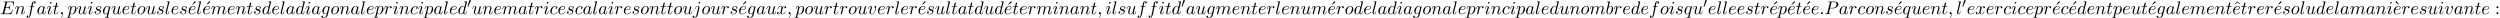
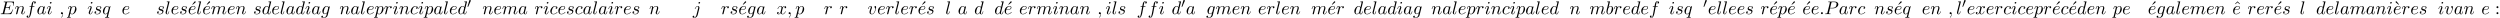
<svg xmlns="http://www.w3.org/2000/svg" xmlns:xlink="http://www.w3.org/1999/xlink" version="1.1" width="1484.157pt" height="10.508pt" viewBox="70.735 60.356 1484.157 10.508">
  <defs>
    <path id="g0-48" d="M2.112-3.778C2.152-3.881 2.184-3.937 2.184-4.017C2.184-4.28 1.945-4.455 1.722-4.455C1.403-4.455 1.315-4.176 1.283-4.065L.271-.63C.239-.534 .239-.51 .239-.502C.239-.43 .287-.414 .367-.391C.51-.327 .526-.327 .542-.327C.566-.327 .614-.327 .669-.462L2.112-3.778Z" />
    <path id="g1-58" d="M2.095-.578C2.095-.895 1.833-1.156 1.516-1.156S.938-.895 .938-.578S1.2 0 1.516 0S2.095-.262 2.095-.578Z" />
    <path id="g1-59" d="M2.215-.011C2.215-.731 1.942-1.156 1.516-1.156C1.156-1.156 .938-.884 .938-.578C.938-.284 1.156 0 1.516 0C1.647 0 1.789-.044 1.898-.142C1.931-.164 1.942-.175 1.953-.175S1.975-.164 1.975-.011C1.975 .796 1.593 1.451 1.233 1.811C1.113 1.931 1.113 1.953 1.113 1.985C1.113 2.062 1.167 2.105 1.222 2.105C1.342 2.105 2.215 1.265 2.215-.011Z" />
    <path id="g1-69" d="M7.724-2.542C7.745-2.596 7.778-2.673 7.778-2.695C7.778-2.705 7.778-2.815 7.647-2.815C7.549-2.815 7.527-2.749 7.505-2.684C6.796-1.069 6.393-.338 4.527-.338H2.935C2.782-.338 2.76-.338 2.695-.349C2.585-.36 2.553-.371 2.553-.458C2.553-.491 2.553-.513 2.607-.709L3.349-3.687H4.429C5.356-3.687 5.356-3.458 5.356-3.185C5.356-3.109 5.356-2.978 5.28-2.651C5.258-2.596 5.247-2.564 5.247-2.531C5.247-2.476 5.291-2.411 5.389-2.411C5.476-2.411 5.509-2.465 5.553-2.629L6.175-5.182C6.175-5.247 6.12-5.302 6.044-5.302C5.945-5.302 5.924-5.236 5.891-5.105C5.662-4.276 5.465-4.025 4.462-4.025H3.436L4.091-6.655C4.189-7.036 4.2-7.08 4.68-7.08H6.218C7.549-7.08 7.876-6.764 7.876-5.869C7.876-5.607 7.876-5.585 7.833-5.291C7.833-5.225 7.822-5.149 7.822-5.095S7.855-4.964 7.953-4.964C8.073-4.964 8.084-5.029 8.105-5.236L8.324-7.124C8.356-7.418 8.302-7.418 8.029-7.418H2.52C2.302-7.418 2.193-7.418 2.193-7.2C2.193-7.08 2.291-7.08 2.498-7.08C2.902-7.08 3.207-7.08 3.207-6.884C3.207-6.84 3.207-6.818 3.153-6.622L1.713-.851C1.604-.425 1.582-.338 .72-.338C.535-.338 .415-.338 .415-.131C.415 0 .513 0 .72 0H6.382C6.633 0 6.644-.011 6.72-.185L7.724-2.542Z" />
    <path id="g1-80" d="M3.305-3.447H5.16C6.709-3.447 8.225-4.582 8.225-5.804C8.225-6.644 7.505-7.451 6.076-7.451H2.542C2.335-7.451 2.215-7.451 2.215-7.244C2.215-7.113 2.313-7.113 2.531-7.113C2.673-7.113 2.869-7.102 3-7.091C3.175-7.069 3.24-7.036 3.24-6.916C3.24-6.873 3.229-6.84 3.196-6.709L1.735-.851C1.625-.425 1.604-.338 .742-.338C.556-.338 .436-.338 .436-.131C.436 0 .567 0 .6 0C.905 0 1.68-.033 1.985-.033C2.215-.033 2.455-.022 2.684-.022C2.924-.022 3.164 0 3.393 0C3.469 0 3.611 0 3.611-.218C3.611-.338 3.513-.338 3.305-.338C2.902-.338 2.596-.338 2.596-.535C2.596-.6 2.618-.655 2.629-.72L3.305-3.447ZM4.091-6.698C4.189-7.08 4.211-7.113 4.68-7.113H5.727C6.633-7.113 7.211-6.818 7.211-6.065C7.211-5.64 6.993-4.702 6.567-4.309C6.022-3.818 5.367-3.731 4.887-3.731H3.349L4.091-6.698Z" />
    <path id="g1-97" d="M4.069-4.124C3.873-4.527 3.556-4.822 3.065-4.822C1.789-4.822 .436-3.218 .436-1.625C.436-.6 1.036 .12 1.887 .12C2.105 .12 2.651 .076 3.305-.698C3.393-.24 3.775 .12 4.298 .12C4.68 .12 4.931-.131 5.105-.48C5.291-.873 5.433-1.538 5.433-1.56C5.433-1.669 5.335-1.669 5.302-1.669C5.193-1.669 5.182-1.625 5.149-1.473C4.964-.764 4.767-.12 4.32-.12C4.025-.12 3.993-.404 3.993-.622C3.993-.862 4.015-.949 4.135-1.429C4.255-1.887 4.276-1.996 4.375-2.411L4.767-3.938C4.844-4.244 4.844-4.265 4.844-4.309C4.844-4.495 4.713-4.604 4.527-4.604C4.265-4.604 4.102-4.364 4.069-4.124ZM3.36-1.298C3.305-1.102 3.305-1.08 3.142-.895C2.662-.295 2.215-.12 1.909-.12C1.364-.12 1.211-.72 1.211-1.145C1.211-1.691 1.56-3.033 1.811-3.535C2.149-4.178 2.64-4.582 3.076-4.582C3.785-4.582 3.938-3.687 3.938-3.622S3.916-3.491 3.905-3.436L3.36-1.298Z" />
    <path id="g1-98" d="M2.607-7.451C2.607-7.462 2.607-7.571 2.465-7.571C2.215-7.571 1.418-7.484 1.135-7.462C1.047-7.451 .927-7.44 .927-7.244C.927-7.113 1.025-7.113 1.189-7.113C1.713-7.113 1.735-7.036 1.735-6.927C1.735-6.851 1.636-6.48 1.582-6.251L.687-2.695C.556-2.149 .513-1.975 .513-1.593C.513-.556 1.091 .12 1.898 .12C3.185 .12 4.527-1.505 4.527-3.076C4.527-4.069 3.949-4.822 3.076-4.822C2.575-4.822 2.127-4.505 1.8-4.167L2.607-7.451ZM1.582-3.327C1.647-3.567 1.647-3.589 1.745-3.709C2.28-4.418 2.771-4.582 3.055-4.582C3.447-4.582 3.742-4.255 3.742-3.556C3.742-2.913 3.382-1.658 3.185-1.244C2.825-.513 2.324-.12 1.898-.12C1.527-.12 1.167-.415 1.167-1.222C1.167-1.429 1.167-1.636 1.342-2.324L1.582-3.327Z" />
    <path id="g1-99" d="M4.32-4.145C4.145-4.145 3.993-4.145 3.84-3.993C3.665-3.829 3.644-3.644 3.644-3.567C3.644-3.305 3.84-3.185 4.047-3.185C4.364-3.185 4.658-3.447 4.658-3.884C4.658-4.418 4.145-4.822 3.371-4.822C1.898-4.822 .447-3.262 .447-1.724C.447-.742 1.08 .12 2.215 .12C3.775 .12 4.691-1.036 4.691-1.167C4.691-1.233 4.625-1.309 4.56-1.309C4.505-1.309 4.484-1.287 4.418-1.2C3.556-.12 2.367-.12 2.236-.12C1.549-.12 1.255-.655 1.255-1.309C1.255-1.756 1.473-2.815 1.844-3.491C2.182-4.113 2.782-4.582 3.382-4.582C3.753-4.582 4.167-4.44 4.32-4.145Z" />
    <path id="g1-100" d="M5.629-7.451C5.629-7.462 5.629-7.571 5.487-7.571C5.324-7.571 4.287-7.473 4.102-7.451C4.015-7.44 3.949-7.385 3.949-7.244C3.949-7.113 4.047-7.113 4.211-7.113C4.735-7.113 4.756-7.036 4.756-6.927L4.724-6.709L4.069-4.124C3.873-4.527 3.556-4.822 3.065-4.822C1.789-4.822 .436-3.218 .436-1.625C.436-.6 1.036 .12 1.887 .12C2.105 .12 2.651 .076 3.305-.698C3.393-.24 3.775 .12 4.298 .12C4.68 .12 4.931-.131 5.105-.48C5.291-.873 5.433-1.538 5.433-1.56C5.433-1.669 5.335-1.669 5.302-1.669C5.193-1.669 5.182-1.625 5.149-1.473C4.964-.764 4.767-.12 4.32-.12C4.025-.12 3.993-.404 3.993-.622C3.993-.884 4.015-.96 4.058-1.145L5.629-7.451ZM3.36-1.298C3.305-1.102 3.305-1.08 3.142-.895C2.662-.295 2.215-.12 1.909-.12C1.364-.12 1.211-.72 1.211-1.145C1.211-1.691 1.56-3.033 1.811-3.535C2.149-4.178 2.64-4.582 3.076-4.582C3.785-4.582 3.938-3.687 3.938-3.622S3.916-3.491 3.905-3.436L3.36-1.298Z" />
    <path id="g1-101" d="M2.04-2.52C2.356-2.52 3.164-2.542 3.709-2.771C4.473-3.098 4.527-3.742 4.527-3.895C4.527-4.375 4.113-4.822 3.36-4.822C2.149-4.822 .502-3.764 .502-1.855C.502-.742 1.145 .12 2.215 .12C3.775 .12 4.691-1.036 4.691-1.167C4.691-1.233 4.625-1.309 4.56-1.309C4.505-1.309 4.484-1.287 4.418-1.2C3.556-.12 2.367-.12 2.236-.12C1.385-.12 1.287-1.036 1.287-1.385C1.287-1.516 1.298-1.855 1.462-2.52H2.04ZM1.527-2.76C1.953-4.418 3.076-4.582 3.36-4.582C3.873-4.582 4.167-4.265 4.167-3.895C4.167-2.76 2.422-2.76 1.975-2.76H1.527Z" />
    <path id="g1-102" d="M4.004-4.364H4.942C5.16-4.364 5.269-4.364 5.269-4.582C5.269-4.702 5.16-4.702 4.975-4.702H4.069L4.298-5.945C4.342-6.175 4.495-6.949 4.56-7.08C4.658-7.287 4.844-7.451 5.073-7.451C5.116-7.451 5.4-7.451 5.607-7.255C5.127-7.211 5.018-6.829 5.018-6.665C5.018-6.415 5.215-6.284 5.422-6.284C5.705-6.284 6.022-6.524 6.022-6.938C6.022-7.44 5.52-7.691 5.073-7.691C4.702-7.691 4.015-7.495 3.687-6.415C3.622-6.185 3.589-6.076 3.327-4.702H2.575C2.367-4.702 2.247-4.702 2.247-4.495C2.247-4.364 2.345-4.364 2.553-4.364H3.273L2.455-.055C2.258 1.004 2.073 1.996 1.505 1.996C1.462 1.996 1.189 1.996 .982 1.8C1.484 1.767 1.582 1.375 1.582 1.211C1.582 .96 1.385 .829 1.178 .829C.895 .829 .578 1.069 .578 1.484C.578 1.975 1.058 2.236 1.505 2.236C2.105 2.236 2.542 1.593 2.738 1.178C3.087 .491 3.338-.829 3.349-.905L4.004-4.364Z" />
    <path id="g1-103" d="M5.138-4.113C5.149-4.178 5.171-4.233 5.171-4.309C5.171-4.495 5.04-4.604 4.855-4.604C4.745-4.604 4.451-4.527 4.407-4.135C4.211-4.538 3.829-4.822 3.393-4.822C2.149-4.822 .796-3.295 .796-1.724C.796-.644 1.462 0 2.247 0C2.891 0 3.404-.513 3.513-.633L3.524-.622C3.295 .349 3.164 .796 3.164 .818C3.12 .916 2.749 1.996 1.593 1.996C1.385 1.996 1.025 1.985 .72 1.887C1.047 1.789 1.167 1.505 1.167 1.32C1.167 1.145 1.047 .938 .753 .938C.513 .938 .164 1.135 .164 1.571C.164 2.018 .567 2.236 1.615 2.236C2.978 2.236 3.764 1.385 3.927 .731L5.138-4.113ZM3.72-1.396C3.655-1.113 3.404-.84 3.164-.633C2.935-.436 2.596-.24 2.28-.24C1.735-.24 1.571-.807 1.571-1.244C1.571-1.767 1.887-3.055 2.182-3.611C2.476-4.145 2.945-4.582 3.404-4.582C4.124-4.582 4.276-3.698 4.276-3.644S4.255-3.524 4.244-3.48L3.72-1.396Z" />
    <path id="g1-105" d="M3.098-6.818C3.098-7.036 2.945-7.211 2.695-7.211C2.4-7.211 2.105-6.927 2.105-6.633C2.105-6.425 2.258-6.24 2.52-6.24C2.771-6.24 3.098-6.491 3.098-6.818ZM2.269-2.716C2.4-3.033 2.4-3.055 2.509-3.349C2.596-3.567 2.651-3.72 2.651-3.927C2.651-4.418 2.302-4.822 1.756-4.822C.731-4.822 .316-3.24 .316-3.142C.316-3.033 .425-3.033 .447-3.033C.556-3.033 .567-3.055 .622-3.229C.916-4.255 1.353-4.582 1.724-4.582C1.811-4.582 1.996-4.582 1.996-4.233C1.996-4.004 1.92-3.775 1.876-3.665C1.789-3.382 1.298-2.116 1.124-1.647C1.015-1.364 .873-1.004 .873-.775C.873-.262 1.244 .12 1.767 .12C2.793 .12 3.196-1.462 3.196-1.56C3.196-1.669 3.098-1.669 3.065-1.669C2.956-1.669 2.956-1.636 2.902-1.473C2.705-.785 2.345-.12 1.789-.12C1.604-.12 1.527-.229 1.527-.48C1.527-.753 1.593-.905 1.844-1.571L2.269-2.716Z" />
    <path id="g1-106" d="M4.331-6.818C4.331-7.025 4.178-7.211 3.916-7.211C3.665-7.211 3.338-6.96 3.338-6.633C3.338-6.415 3.491-6.24 3.742-6.24C4.036-6.24 4.331-6.524 4.331-6.818ZM2.138 .545C1.931 1.375 1.407 1.996 .796 1.996C.731 1.996 .567 1.996 .371 1.898C.698 1.822 .862 1.538 .862 1.32C.862 1.145 .742 .938 .447 .938C.175 .938-.142 1.167-.142 1.56C-.142 1.996 .295 2.236 .818 2.236C1.582 2.236 2.596 1.658 2.869 .578L3.873-3.415C3.927-3.633 3.927-3.785 3.927-3.818C3.927-4.44 3.469-4.822 2.924-4.822C1.811-4.822 1.189-3.24 1.189-3.142C1.189-3.033 1.298-3.033 1.32-3.033C1.418-3.033 1.429-3.044 1.516-3.251C1.789-3.916 2.291-4.582 2.891-4.582C3.044-4.582 3.24-4.538 3.24-4.08C3.24-3.829 3.207-3.709 3.164-3.524L2.138 .545Z" />
    <path id="g1-108" d="M2.815-7.451C2.815-7.462 2.815-7.571 2.673-7.571C2.422-7.571 1.625-7.484 1.342-7.462C1.255-7.451 1.135-7.44 1.135-7.233C1.135-7.113 1.244-7.113 1.407-7.113C1.931-7.113 1.942-7.015 1.942-6.927L1.909-6.709L.535-1.255C.502-1.135 .48-1.058 .48-.884C.48-.262 .96 .12 1.473 .12C1.833 .12 2.105-.098 2.291-.491C2.487-.905 2.618-1.538 2.618-1.56C2.618-1.669 2.52-1.669 2.487-1.669C2.378-1.669 2.367-1.625 2.335-1.473C2.149-.764 1.942-.12 1.505-.12C1.178-.12 1.178-.469 1.178-.622C1.178-.884 1.189-.938 1.244-1.145L2.815-7.451Z" />
    <path id="g1-109" d="M.96-.644C.927-.48 .862-.229 .862-.175C.862 .022 1.015 .12 1.178 .12C1.309 .12 1.505 .033 1.582-.185C1.593-.207 1.724-.72 1.789-.993L2.029-1.975C2.095-2.215 2.16-2.455 2.215-2.705C2.258-2.891 2.345-3.207 2.356-3.251C2.52-3.589 3.098-4.582 4.135-4.582C4.625-4.582 4.724-4.178 4.724-3.818C4.724-3.545 4.647-3.24 4.56-2.913L4.255-1.647L4.036-.818C3.993-.6 3.895-.229 3.895-.175C3.895 .022 4.047 .12 4.211 .12C4.549 .12 4.615-.153 4.702-.502C4.855-1.113 5.258-2.705 5.356-3.131C5.389-3.273 5.967-4.582 7.156-4.582C7.625-4.582 7.745-4.211 7.745-3.818C7.745-3.196 7.287-1.953 7.069-1.375C6.971-1.113 6.927-.993 6.927-.775C6.927-.262 7.309 .12 7.822 .12C8.847 .12 9.251-1.473 9.251-1.56C9.251-1.669 9.153-1.669 9.12-1.669C9.011-1.669 9.011-1.636 8.956-1.473C8.793-.895 8.444-.12 7.844-.12C7.658-.12 7.582-.229 7.582-.48C7.582-.753 7.68-1.015 7.778-1.255C7.985-1.822 8.444-3.033 8.444-3.655C8.444-4.364 8.007-4.822 7.189-4.822S5.815-4.342 5.411-3.764C5.4-3.905 5.367-4.276 5.062-4.538C4.789-4.767 4.44-4.822 4.167-4.822C3.185-4.822 2.651-4.124 2.465-3.873C2.411-4.495 1.953-4.822 1.462-4.822C.96-4.822 .753-4.396 .655-4.2C.458-3.818 .316-3.175 .316-3.142C.316-3.033 .425-3.033 .447-3.033C.556-3.033 .567-3.044 .633-3.284C.818-4.058 1.036-4.582 1.429-4.582C1.604-4.582 1.767-4.495 1.767-4.08C1.767-3.851 1.735-3.731 1.593-3.164L.96-.644Z" />
    <path id="g1-110" d="M.96-.644C.927-.48 .862-.229 .862-.175C.862 .022 1.015 .12 1.178 .12C1.309 .12 1.505 .033 1.582-.185C1.593-.207 1.724-.72 1.789-.993L2.029-1.975C2.095-2.215 2.16-2.455 2.215-2.705C2.258-2.891 2.345-3.207 2.356-3.251C2.52-3.589 3.098-4.582 4.135-4.582C4.625-4.582 4.724-4.178 4.724-3.818C4.724-3.142 4.189-1.745 4.015-1.276C3.916-1.025 3.905-.895 3.905-.775C3.905-.262 4.287 .12 4.8 .12C5.825 .12 6.229-1.473 6.229-1.56C6.229-1.669 6.131-1.669 6.098-1.669C5.989-1.669 5.989-1.636 5.935-1.473C5.716-.731 5.356-.12 4.822-.12C4.636-.12 4.56-.229 4.56-.48C4.56-.753 4.658-1.015 4.756-1.255C4.964-1.833 5.422-3.033 5.422-3.655C5.422-4.385 4.953-4.822 4.167-4.822C3.185-4.822 2.651-4.124 2.465-3.873C2.411-4.484 1.964-4.822 1.462-4.822S.753-4.396 .644-4.2C.469-3.829 .316-3.185 .316-3.142C.316-3.033 .425-3.033 .447-3.033C.556-3.033 .567-3.044 .633-3.284C.818-4.058 1.036-4.582 1.429-4.582C1.647-4.582 1.767-4.44 1.767-4.08C1.767-3.851 1.735-3.731 1.593-3.164L.96-.644Z" />
-     <path id="g1-111" d="M5.116-2.978C5.116-4.113 4.353-4.822 3.371-4.822C1.909-4.822 .447-3.273 .447-1.724C.447-.644 1.178 .12 2.193 .12C3.644 .12 5.116-1.385 5.116-2.978ZM2.204-.12C1.735-.12 1.255-.458 1.255-1.309C1.255-1.844 1.538-3.022 1.887-3.578C2.433-4.418 3.055-4.582 3.36-4.582C3.993-4.582 4.32-4.058 4.32-3.404C4.32-2.978 4.102-1.833 3.687-1.124C3.305-.491 2.705-.12 2.204-.12Z" />
    <path id="g1-112" d="M.491 1.331C.404 1.702 .382 1.778-.098 1.778C-.229 1.778-.349 1.778-.349 1.985C-.349 2.073-.295 2.116-.207 2.116C.087 2.116 .404 2.084 .709 2.084C1.069 2.084 1.44 2.116 1.789 2.116C1.844 2.116 1.985 2.116 1.985 1.898C1.985 1.778 1.876 1.778 1.724 1.778C1.178 1.778 1.178 1.702 1.178 1.604C1.178 1.473 1.636-.305 1.713-.578C1.855-.262 2.16 .12 2.716 .12C3.982 .12 5.345-1.473 5.345-3.076C5.345-4.102 4.724-4.822 3.895-4.822C3.349-4.822 2.825-4.429 2.465-4.004C2.356-4.593 1.887-4.822 1.484-4.822C.982-4.822 .775-4.396 .676-4.2C.48-3.829 .338-3.175 .338-3.142C.338-3.033 .447-3.033 .469-3.033C.578-3.033 .589-3.044 .655-3.284C.84-4.058 1.058-4.582 1.451-4.582C1.636-4.582 1.789-4.495 1.789-4.08C1.789-3.829 1.756-3.709 1.713-3.524L.491 1.331ZM2.411-3.404C2.487-3.698 2.782-4.004 2.978-4.167C3.36-4.505 3.676-4.582 3.862-4.582C4.298-4.582 4.56-4.2 4.56-3.556S4.2-1.658 4.004-1.244C3.633-.48 3.109-.12 2.705-.12C1.985-.12 1.844-1.025 1.844-1.091C1.844-1.113 1.844-1.135 1.876-1.265L2.411-3.404Z" />
    <path id="g1-113" d="M4.931-4.702C4.931-4.745 4.898-4.811 4.822-4.811C4.702-4.811 4.265-4.375 4.08-4.058C3.84-4.647 3.415-4.822 3.065-4.822C1.778-4.822 .436-3.207 .436-1.625C.436-.556 1.08 .12 1.876 .12C2.345 .12 2.771-.142 3.164-.535C3.065-.153 2.705 1.32 2.673 1.418C2.585 1.724 2.498 1.767 1.887 1.778C1.745 1.778 1.636 1.778 1.636 1.996C1.636 2.007 1.636 2.116 1.778 2.116C2.127 2.116 2.509 2.084 2.869 2.084C3.24 2.084 3.633 2.116 3.993 2.116C4.047 2.116 4.189 2.116 4.189 1.898C4.189 1.778 4.08 1.778 3.905 1.778C3.382 1.778 3.382 1.702 3.382 1.604C3.382 1.527 3.404 1.462 3.425 1.364L4.931-4.702ZM1.909-.12C1.255-.12 1.211-.96 1.211-1.145C1.211-1.669 1.527-2.858 1.713-3.316C2.051-4.124 2.618-4.582 3.065-4.582C3.775-4.582 3.927-3.698 3.927-3.622C3.927-3.556 3.327-1.167 3.295-1.124C3.131-.818 2.52-.12 1.909-.12Z" />
    <path id="g1-114" d="M.96-.644C.927-.48 .862-.229 .862-.175C.862 .022 1.015 .12 1.178 .12C1.309 .12 1.505 .033 1.582-.185C1.604-.229 1.975-1.713 2.018-1.909C2.105-2.269 2.302-3.033 2.367-3.327C2.411-3.469 2.716-3.982 2.978-4.222C3.065-4.298 3.382-4.582 3.851-4.582C4.135-4.582 4.298-4.451 4.309-4.451C3.982-4.396 3.742-4.135 3.742-3.851C3.742-3.676 3.862-3.469 4.156-3.469S4.756-3.72 4.756-4.113C4.756-4.495 4.407-4.822 3.851-4.822C3.142-4.822 2.662-4.287 2.455-3.982C2.367-4.473 1.975-4.822 1.462-4.822C.96-4.822 .753-4.396 .655-4.2C.458-3.829 .316-3.175 .316-3.142C.316-3.033 .425-3.033 .447-3.033C.556-3.033 .567-3.044 .633-3.284C.818-4.058 1.036-4.582 1.429-4.582C1.615-4.582 1.767-4.495 1.767-4.08C1.767-3.851 1.735-3.731 1.593-3.164L.96-.644Z" />
    <path id="g1-115" d="M4.265-4.08C3.96-4.069 3.742-3.829 3.742-3.589C3.742-3.436 3.84-3.273 4.08-3.273S4.582-3.458 4.582-3.884C4.582-4.375 4.113-4.822 3.284-4.822C1.844-4.822 1.44-3.709 1.44-3.229C1.44-2.378 2.247-2.215 2.564-2.149C3.131-2.04 3.698-1.92 3.698-1.32C3.698-1.036 3.447-.12 2.138-.12C1.985-.12 1.145-.12 .895-.698C1.309-.644 1.582-.971 1.582-1.276C1.582-1.527 1.407-1.658 1.178-1.658C.895-1.658 .567-1.429 .567-.938C.567-.316 1.189 .12 2.127 .12C3.895 .12 4.32-1.2 4.32-1.691C4.32-2.084 4.113-2.356 3.982-2.487C3.687-2.793 3.371-2.847 2.891-2.945C2.498-3.033 2.062-3.109 2.062-3.6C2.062-3.916 2.324-4.582 3.284-4.582C3.556-4.582 4.102-4.505 4.265-4.08Z" />
-     <path id="g1-116" d="M2.247-4.364H3.273C3.491-4.364 3.6-4.364 3.6-4.582C3.6-4.702 3.491-4.702 3.295-4.702H2.335C2.727-6.251 2.782-6.469 2.782-6.535C2.782-6.72 2.651-6.829 2.465-6.829C2.433-6.829 2.127-6.818 2.029-6.436L1.604-4.702H.578C.36-4.702 .251-4.702 .251-4.495C.251-4.364 .338-4.364 .556-4.364H1.516C.731-1.265 .687-1.08 .687-.884C.687-.295 1.102 .12 1.691 .12C2.804 .12 3.425-1.473 3.425-1.56C3.425-1.669 3.338-1.669 3.295-1.669C3.196-1.669 3.185-1.636 3.131-1.516C2.662-.382 2.084-.12 1.713-.12C1.484-.12 1.375-.262 1.375-.622C1.375-.884 1.396-.96 1.44-1.145L2.247-4.364Z" />
-     <path id="g1-117" d="M3.818-.611C3.938-.164 4.32 .12 4.789 .12C5.171 .12 5.422-.131 5.596-.48C5.782-.873 5.924-1.538 5.924-1.56C5.924-1.669 5.825-1.669 5.793-1.669C5.684-1.669 5.673-1.625 5.64-1.473C5.487-.862 5.28-.12 4.822-.12C4.593-.12 4.484-.262 4.484-.622C4.484-.862 4.615-1.375 4.702-1.756L5.007-2.935C5.04-3.098 5.149-3.513 5.193-3.676C5.247-3.927 5.356-4.342 5.356-4.407C5.356-4.604 5.204-4.702 5.04-4.702C4.985-4.702 4.702-4.691 4.615-4.32C4.407-3.524 3.927-1.615 3.796-1.036C3.785-.993 3.349-.12 2.553-.12C1.985-.12 1.876-.611 1.876-1.015C1.876-1.625 2.182-2.487 2.465-3.24C2.596-3.567 2.651-3.72 2.651-3.927C2.651-4.418 2.302-4.822 1.756-4.822C.72-4.822 .316-3.24 .316-3.142C.316-3.033 .425-3.033 .447-3.033C.556-3.033 .567-3.055 .622-3.229C.895-4.178 1.309-4.582 1.724-4.582C1.822-4.582 1.996-4.571 1.996-4.222C1.996-3.96 1.876-3.644 1.811-3.48C1.407-2.4 1.178-1.724 1.178-1.189C1.178-.153 1.931 .12 2.52 .12C3.24 .12 3.633-.371 3.818-.611Z" />
    <path id="g1-118" d="M5.105-4.058C5.105-4.647 4.822-4.822 4.625-4.822C4.353-4.822 4.091-4.538 4.091-4.298C4.091-4.156 4.145-4.091 4.265-3.971C4.495-3.753 4.636-3.469 4.636-3.076C4.636-2.618 3.971-.12 2.695-.12C2.138-.12 1.887-.502 1.887-1.069C1.887-1.68 2.182-2.476 2.52-3.382C2.596-3.567 2.651-3.72 2.651-3.927C2.651-4.418 2.302-4.822 1.756-4.822C.731-4.822 .316-3.24 .316-3.142C.316-3.033 .425-3.033 .447-3.033C.556-3.033 .567-3.055 .622-3.229C.938-4.331 1.407-4.582 1.724-4.582C1.811-4.582 1.996-4.582 1.996-4.233C1.996-3.96 1.887-3.665 1.811-3.469C1.331-2.204 1.189-1.702 1.189-1.233C1.189-.055 2.149 .12 2.651 .12C4.484 .12 5.105-3.491 5.105-4.058Z" />
    <path id="g1-120" d="M3.644-3.295C3.709-3.578 3.96-4.582 4.724-4.582C4.778-4.582 5.04-4.582 5.269-4.44C4.964-4.385 4.745-4.113 4.745-3.851C4.745-3.676 4.865-3.469 5.16-3.469C5.4-3.469 5.749-3.665 5.749-4.102C5.749-4.669 5.105-4.822 4.735-4.822C4.102-4.822 3.72-4.244 3.589-3.993C3.316-4.713 2.727-4.822 2.411-4.822C1.276-4.822 .655-3.415 .655-3.142C.655-3.033 .764-3.033 .785-3.033C.873-3.033 .905-3.055 .927-3.153C1.298-4.309 2.018-4.582 2.389-4.582C2.596-4.582 2.978-4.484 2.978-3.851C2.978-3.513 2.793-2.782 2.389-1.255C2.215-.578 1.833-.12 1.353-.12C1.287-.12 1.036-.12 .807-.262C1.08-.316 1.32-.545 1.32-.851C1.32-1.145 1.08-1.233 .916-1.233C.589-1.233 .316-.949 .316-.6C.316-.098 .862 .12 1.342 .12C2.062 .12 2.455-.644 2.487-.709C2.618-.305 3.011 .12 3.665 .12C4.789 .12 5.411-1.287 5.411-1.56C5.411-1.669 5.313-1.669 5.28-1.669C5.182-1.669 5.16-1.625 5.138-1.549C4.778-.382 4.036-.12 3.687-.12C3.262-.12 3.087-.469 3.087-.84C3.087-1.08 3.153-1.32 3.273-1.8L3.644-3.295Z" />
    <path id="g2-18" d="M3-5.564L3.196-5.749L1.887-7.429C1.855-7.473 1.735-7.615 1.56-7.615C1.364-7.615 1.167-7.418 1.167-7.222C1.167-7.091 1.244-6.982 1.353-6.895L3-5.564Z" />
    <path id="g2-19" d="M4.091-6.895C4.189-6.971 4.276-7.091 4.276-7.222C4.276-7.418 4.08-7.615 3.884-7.615C3.72-7.615 3.6-7.495 3.556-7.429L2.247-5.76L2.433-5.564L4.091-6.895Z" />
    <path id="g2-58" d="M2.095-4.124C2.095-4.44 1.833-4.702 1.516-4.702S.938-4.44 .938-4.124S1.2-3.545 1.516-3.545S2.095-3.807 2.095-4.124ZM2.095-.578C2.095-.895 1.833-1.156 1.516-1.156S.938-.895 .938-.578S1.2 0 1.516 0S2.095-.262 2.095-.578Z" />
    <path id="g2-94" d="M2.727-7.571L1.265-6.087L1.462-5.891L2.727-7.004L3.982-5.891L4.178-6.087L2.727-7.571Z" />
  </defs>
  <g id="page1">
    <use x="70.735" y="68.742" xlink:href="#g1-69" />
    <use x="79.417" y="68.742" xlink:href="#g1-110" />
    <use x="85.965" y="68.742" xlink:href="#g1-102" />
    <use x="92.48" y="68.742" xlink:href="#g1-97" />
    <use x="98.246" y="68.742" xlink:href="#g1-105" />
    <use x="102.005" y="68.742" xlink:href="#g1-116" />
    <use x="105.944" y="68.742" xlink:href="#g1-59" />
    <use x="110.792" y="68.742" xlink:href="#g1-112" />
    <use x="116.281" y="68.742" xlink:href="#g1-117" />
    <use x="122.526" y="68.742" xlink:href="#g1-105" />
    <use x="126.284" y="68.742" xlink:href="#g1-115" />
    <use x="131.398" y="68.742" xlink:href="#g1-113" />
    <use x="136.659" y="68.742" xlink:href="#g1-117" />
    <use x="142.904" y="68.742" xlink:href="#g1-101" />
    <use x="147.984" y="68.742" xlink:href="#g1-116" />
    <use x="151.923" y="68.742" xlink:href="#g1-111" />
    <use x="157.211" y="68.742" xlink:href="#g1-117" />
    <use x="163.456" y="68.742" xlink:href="#g1-115" />
    <use x="168.57" y="68.742" xlink:href="#g1-108" />
    <use x="172.04" y="68.742" xlink:href="#g1-101" />
    <use x="177.119" y="68.742" xlink:href="#g1-115" />
    <use x="182.651" y="68.742" xlink:href="#g2-19" />
    <use x="182.233" y="68.742" xlink:href="#g1-101" />
    <use x="187.312" y="68.742" xlink:href="#g1-108" />
    <use x="191.201" y="68.742" xlink:href="#g2-19" />
    <use x="190.782" y="68.742" xlink:href="#g1-101" />
    <use x="195.862" y="68.742" xlink:href="#g1-109" />
    <use x="205.44" y="68.742" xlink:href="#g1-101" />
    <use x="210.519" y="68.742" xlink:href="#g1-110" />
    <use x="217.067" y="68.742" xlink:href="#g1-116" />
    <use x="221.007" y="68.742" xlink:href="#g1-115" />
    <use x="226.121" y="68.742" xlink:href="#g1-100" />
    <use x="231.799" y="68.742" xlink:href="#g1-101" />
    <use x="236.878" y="68.742" xlink:href="#g1-108" />
    <use x="240.348" y="68.742" xlink:href="#g1-97" />
    <use x="246.114" y="68.742" xlink:href="#g1-100" />
    <use x="251.792" y="68.742" xlink:href="#g1-105" />
    <use x="255.551" y="68.742" xlink:href="#g1-97" />
    <use x="261.317" y="68.742" xlink:href="#g1-103" />
    <use x="266.912" y="68.742" xlink:href="#g1-111" />
    <use x="272.2" y="68.742" xlink:href="#g1-110" />
    <use x="278.748" y="68.742" xlink:href="#g1-97" />
    <use x="284.514" y="68.742" xlink:href="#g1-108" />
    <use x="287.984" y="68.742" xlink:href="#g1-101" />
    <use x="293.063" y="68.742" xlink:href="#g1-112" />
    <use x="298.552" y="68.742" xlink:href="#g1-114" />
    <use x="303.777" y="68.742" xlink:href="#g1-105" />
    <use x="307.535" y="68.742" xlink:href="#g1-110" />
    <use x="314.083" y="68.742" xlink:href="#g1-99" />
    <use x="318.804" y="68.742" xlink:href="#g1-105" />
    <use x="322.562" y="68.742" xlink:href="#g1-112" />
    <use x="328.051" y="68.742" xlink:href="#g1-97" />
    <use x="333.818" y="68.742" xlink:href="#g1-108" />
    <use x="337.287" y="68.742" xlink:href="#g1-101" />
    <use x="342.367" y="68.742" xlink:href="#g1-100" />
    <use x="348.045" y="64.783" xlink:href="#g0-48" />
    <use x="350.84" y="68.742" xlink:href="#g1-117" />
    <use x="357.085" y="68.742" xlink:href="#g1-110" />
    <use x="363.633" y="68.742" xlink:href="#g1-101" />
    <use x="368.713" y="68.742" xlink:href="#g1-109" />
    <use x="378.291" y="68.742" xlink:href="#g1-97" />
    <use x="384.057" y="68.742" xlink:href="#g1-116" />
    <use x="387.997" y="68.742" xlink:href="#g1-114" />
    <use x="393.221" y="68.742" xlink:href="#g1-105" />
    <use x="396.98" y="68.742" xlink:href="#g1-99" />
    <use x="401.701" y="68.742" xlink:href="#g1-101" />
    <use x="406.78" y="68.742" xlink:href="#g1-115" />
    <use x="411.894" y="68.742" xlink:href="#g1-99" />
    <use x="416.615" y="68.742" xlink:href="#g1-97" />
    <use x="422.381" y="68.742" xlink:href="#g1-108" />
    <use x="425.851" y="68.742" xlink:href="#g1-97" />
    <use x="431.618" y="68.742" xlink:href="#g1-105" />
    <use x="435.376" y="68.742" xlink:href="#g1-114" />
    <use x="440.601" y="68.742" xlink:href="#g1-101" />
    <use x="445.68" y="68.742" xlink:href="#g1-115" />
    <use x="450.794" y="68.742" xlink:href="#g1-111" />
    <use x="456.082" y="68.742" xlink:href="#g1-110" />
    <use x="462.63" y="68.742" xlink:href="#g1-116" />
    <use x="466.569" y="68.742" xlink:href="#g1-116" />
    <use x="470.509" y="68.742" xlink:href="#g1-111" />
    <use x="475.796" y="68.742" xlink:href="#g1-117" />
    <use x="482.041" y="68.742" xlink:href="#g1-106" />
    <use x="487.158" y="68.742" xlink:href="#g1-111" />
    <use x="492.446" y="68.742" xlink:href="#g1-117" />
    <use x="498.691" y="68.742" xlink:href="#g1-114" />
    <use x="503.916" y="68.742" xlink:href="#g1-115" />
    <use x="509.448" y="68.742" xlink:href="#g2-19" />
    <use x="509.03" y="68.742" xlink:href="#g1-101" />
    <use x="514.109" y="68.742" xlink:href="#g1-103" />
    <use x="519.704" y="68.742" xlink:href="#g1-97" />
    <use x="525.47" y="68.742" xlink:href="#g1-117" />
    <use x="531.715" y="68.742" xlink:href="#g1-120" />
    <use x="537.95" y="68.742" xlink:href="#g1-59" />
    <use x="542.799" y="68.742" xlink:href="#g1-112" />
    <use x="548.287" y="68.742" xlink:href="#g1-111" />
    <use x="553.575" y="68.742" xlink:href="#g1-117" />
    <use x="559.82" y="68.742" xlink:href="#g1-114" />
    <use x="565.045" y="68.742" xlink:href="#g1-116" />
    <use x="568.984" y="68.742" xlink:href="#g1-114" />
    <use x="574.209" y="68.742" xlink:href="#g1-111" />
    <use x="579.497" y="68.742" xlink:href="#g1-117" />
    <use x="585.742" y="68.742" xlink:href="#g1-118" />
    <use x="591.421" y="68.742" xlink:href="#g1-101" />
    <use x="596.501" y="68.742" xlink:href="#g1-114" />
    <use x="601.726" y="68.742" xlink:href="#g1-108" />
    <use x="605.195" y="68.742" xlink:href="#g1-101" />
    <use x="610.275" y="68.742" xlink:href="#g1-114" />
    <use x="615.918" y="68.742" xlink:href="#g2-19" />
    <use x="615.5" y="68.742" xlink:href="#g1-101" />
    <use x="620.579" y="68.742" xlink:href="#g1-115" />
    <use x="625.693" y="68.742" xlink:href="#g1-117" />
    <use x="631.938" y="68.742" xlink:href="#g1-108" />
    <use x="635.408" y="68.742" xlink:href="#g1-116" />
    <use x="639.347" y="68.742" xlink:href="#g1-97" />
    <use x="645.113" y="68.742" xlink:href="#g1-116" />
    <use x="649.053" y="68.742" xlink:href="#g1-100" />
    <use x="654.731" y="68.742" xlink:href="#g1-117" />
    <use x="660.976" y="68.742" xlink:href="#g1-100" />
    <use x="667.072" y="68.742" xlink:href="#g2-19" />
    <use x="666.654" y="68.742" xlink:href="#g1-101" />
    <use x="671.733" y="68.742" xlink:href="#g1-116" />
    <use x="675.673" y="68.742" xlink:href="#g1-101" />
    <use x="680.752" y="68.742" xlink:href="#g1-114" />
    <use x="685.977" y="68.742" xlink:href="#g1-109" />
    <use x="695.556" y="68.742" xlink:href="#g1-105" />
    <use x="699.314" y="68.742" xlink:href="#g1-110" />
    <use x="705.862" y="68.742" xlink:href="#g1-97" />
    <use x="711.628" y="68.742" xlink:href="#g1-110" />
    <use x="718.176" y="68.742" xlink:href="#g1-116" />
    <use x="722.116" y="68.742" xlink:href="#g1-59" />
    <use x="726.964" y="68.742" xlink:href="#g1-105" />
    <use x="730.723" y="68.742" xlink:href="#g1-108" />
    <use x="734.192" y="68.742" xlink:href="#g1-115" />
    <use x="739.306" y="68.742" xlink:href="#g1-117" />
    <use x="745.551" y="68.742" xlink:href="#g1-102" />
    <use x="752.066" y="68.742" xlink:href="#g1-102" />
    <use x="758.581" y="68.742" xlink:href="#g1-105" />
    <use x="762.34" y="68.742" xlink:href="#g1-116" />
    <use x="766.279" y="68.742" xlink:href="#g1-100" />
    <use x="771.957" y="64.783" xlink:href="#g0-48" />
    <use x="774.752" y="68.742" xlink:href="#g1-97" />
    <use x="780.519" y="68.742" xlink:href="#g1-117" />
    <use x="786.764" y="68.742" xlink:href="#g1-103" />
    <use x="792.358" y="68.742" xlink:href="#g1-109" />
    <use x="801.937" y="68.742" xlink:href="#g1-101" />
    <use x="807.016" y="68.742" xlink:href="#g1-110" />
    <use x="813.564" y="68.742" xlink:href="#g1-116" />
    <use x="817.504" y="68.742" xlink:href="#g1-101" />
    <use x="822.583" y="68.742" xlink:href="#g1-114" />
    <use x="827.808" y="68.742" xlink:href="#g1-108" />
    <use x="831.278" y="68.742" xlink:href="#g1-101" />
    <use x="836.357" y="68.742" xlink:href="#g1-110" />
    <use x="842.905" y="68.742" xlink:href="#g1-117" />
    <use x="849.15" y="68.742" xlink:href="#g1-109" />
    <use x="859.147" y="68.742" xlink:href="#g2-19" />
    <use x="858.728" y="68.742" xlink:href="#g1-101" />
    <use x="863.808" y="68.742" xlink:href="#g1-114" />
    <use x="869.033" y="68.742" xlink:href="#g1-111" />
    <use x="874.321" y="68.742" xlink:href="#g1-100" />
    <use x="879.999" y="68.742" xlink:href="#g1-101" />
    <use x="885.078" y="68.742" xlink:href="#g1-108" />
    <use x="888.548" y="68.742" xlink:href="#g1-97" />
    <use x="894.314" y="68.742" xlink:href="#g1-100" />
    <use x="899.993" y="68.742" xlink:href="#g1-105" />
    <use x="903.751" y="68.742" xlink:href="#g1-97" />
    <use x="909.517" y="68.742" xlink:href="#g1-103" />
    <use x="915.112" y="68.742" xlink:href="#g1-111" />
    <use x="920.4" y="68.742" xlink:href="#g1-110" />
    <use x="926.948" y="68.742" xlink:href="#g1-97" />
    <use x="932.714" y="68.742" xlink:href="#g1-108" />
    <use x="936.184" y="68.742" xlink:href="#g1-101" />
    <use x="941.264" y="68.742" xlink:href="#g1-112" />
    <use x="946.752" y="68.742" xlink:href="#g1-114" />
    <use x="951.977" y="68.742" xlink:href="#g1-105" />
    <use x="955.735" y="68.742" xlink:href="#g1-110" />
    <use x="962.283" y="68.742" xlink:href="#g1-99" />
    <use x="967.004" y="68.742" xlink:href="#g1-105" />
    <use x="970.763" y="68.742" xlink:href="#g1-112" />
    <use x="976.251" y="68.742" xlink:href="#g1-97" />
    <use x="982.018" y="68.742" xlink:href="#g1-108" />
    <use x="985.487" y="68.742" xlink:href="#g1-101" />
    <use x="990.567" y="68.742" xlink:href="#g1-100" />
    <use x="996.245" y="68.742" xlink:href="#g1-117" />
    <use x="1002.49" y="68.742" xlink:href="#g1-110" />
    <use x="1009.038" y="68.742" xlink:href="#g1-111" />
    <use x="1014.326" y="68.742" xlink:href="#g1-109" />
    <use x="1023.904" y="68.742" xlink:href="#g1-98" />
    <use x="1028.586" y="68.742" xlink:href="#g1-114" />
    <use x="1033.811" y="68.742" xlink:href="#g1-101" />
    <use x="1038.89" y="68.742" xlink:href="#g1-100" />
    <use x="1044.568" y="68.742" xlink:href="#g1-101" />
    <use x="1049.648" y="68.742" xlink:href="#g1-102" />
    <use x="1056.163" y="68.742" xlink:href="#g1-111" />
    <use x="1061.451" y="68.742" xlink:href="#g1-105" />
    <use x="1065.209" y="68.742" xlink:href="#g1-115" />
    <use x="1070.323" y="68.742" xlink:href="#g1-113" />
    <use x="1075.584" y="68.742" xlink:href="#g1-117" />
    <use x="1081.829" y="64.783" xlink:href="#g0-48" />
    <use x="1084.625" y="68.742" xlink:href="#g1-101" />
    <use x="1089.704" y="68.742" xlink:href="#g1-108" />
    <use x="1093.174" y="68.742" xlink:href="#g1-108" />
    <use x="1096.644" y="68.742" xlink:href="#g1-101" />
    <use x="1101.723" y="68.742" xlink:href="#g1-101" />
    <use x="1106.803" y="68.742" xlink:href="#g1-115" />
    <use x="1111.916" y="68.742" xlink:href="#g1-116" />
    <use x="1115.856" y="68.742" xlink:href="#g1-114" />
    <use x="1121.499" y="68.742" xlink:href="#g2-19" />
    <use x="1121.08" y="68.742" xlink:href="#g1-101" />
    <use x="1126.16" y="68.742" xlink:href="#g1-112" />
    <use x="1132.067" y="68.742" xlink:href="#g2-19" />
    <use x="1131.649" y="68.742" xlink:href="#g1-101" />
    <use x="1136.728" y="68.742" xlink:href="#g1-116" />
    <use x="1141.086" y="68.742" xlink:href="#g2-19" />
    <use x="1140.668" y="68.742" xlink:href="#g1-101" />
    <use x="1145.747" y="68.742" xlink:href="#g1-101" />
    <use x="1150.827" y="68.742" xlink:href="#g1-58" />
    <use x="1153.857" y="68.742" xlink:href="#g1-80" />
    <use x="1162.376" y="68.742" xlink:href="#g1-97" />
    <use x="1168.142" y="68.742" xlink:href="#g1-114" />
    <use x="1173.367" y="68.742" xlink:href="#g1-99" />
    <use x="1178.088" y="68.742" xlink:href="#g1-111" />
    <use x="1183.376" y="68.742" xlink:href="#g1-110" />
    <use x="1189.924" y="68.742" xlink:href="#g1-115" />
    <use x="1195.456" y="68.742" xlink:href="#g2-19" />
    <use x="1195.038" y="68.742" xlink:href="#g1-101" />
    <use x="1200.117" y="68.742" xlink:href="#g1-113" />
    <use x="1205.379" y="68.742" xlink:href="#g1-117" />
    <use x="1211.624" y="68.742" xlink:href="#g1-101" />
    <use x="1216.703" y="68.742" xlink:href="#g1-110" />
    <use x="1223.251" y="68.742" xlink:href="#g1-116" />
    <use x="1227.191" y="68.742" xlink:href="#g1-59" />
    <use x="1232.039" y="68.742" xlink:href="#g1-108" />
    <use x="1235.509" y="64.783" xlink:href="#g0-48" />
    <use x="1238.304" y="68.742" xlink:href="#g1-101" />
    <use x="1243.383" y="68.742" xlink:href="#g1-120" />
    <use x="1249.618" y="68.742" xlink:href="#g1-101" />
    <use x="1254.698" y="68.742" xlink:href="#g1-114" />
    <use x="1259.923" y="68.742" xlink:href="#g1-99" />
    <use x="1264.644" y="68.742" xlink:href="#g1-105" />
    <use x="1268.402" y="68.742" xlink:href="#g1-99" />
    <use x="1273.123" y="68.742" xlink:href="#g1-101" />
    <use x="1278.202" y="68.742" xlink:href="#g1-112" />
    <use x="1283.691" y="68.742" xlink:href="#g1-114" />
    <use x="1289.334" y="68.742" xlink:href="#g2-19" />
    <use x="1288.916" y="68.742" xlink:href="#g1-101" />
    <use x="1293.995" y="68.742" xlink:href="#g1-99" />
    <use x="1299.135" y="68.742" xlink:href="#g2-19" />
    <use x="1298.716" y="68.742" xlink:href="#g1-101" />
    <use x="1303.796" y="68.742" xlink:href="#g1-100" />
    <use x="1309.474" y="68.742" xlink:href="#g1-101" />
    <use x="1314.554" y="68.742" xlink:href="#g1-110" />
    <use x="1321.102" y="68.742" xlink:href="#g1-116" />
    <use x="1325.041" y="68.742" xlink:href="#g1-112" />
    <use x="1330.53" y="68.742" xlink:href="#g1-101" />
    <use x="1335.609" y="68.742" xlink:href="#g1-117" />
    <use x="1341.854" y="68.742" xlink:href="#g1-116" />
    <use x="1346.212" y="68.742" xlink:href="#g2-19" />
    <use x="1345.794" y="68.742" xlink:href="#g1-101" />
    <use x="1350.873" y="68.742" xlink:href="#g1-103" />
    <use x="1356.468" y="68.742" xlink:href="#g1-97" />
    <use x="1362.234" y="68.742" xlink:href="#g1-108" />
    <use x="1365.704" y="68.742" xlink:href="#g1-101" />
    <use x="1370.784" y="68.742" xlink:href="#g1-109" />
    <use x="1380.362" y="68.742" xlink:href="#g1-101" />
    <use x="1385.441" y="68.742" xlink:href="#g1-110" />
    <use x="1391.989" y="68.742" xlink:href="#g1-116" />
    <use x="1396.347" y="68.742" xlink:href="#g2-94" />
    <use x="1395.929" y="68.742" xlink:href="#g1-101" />
    <use x="1401.008" y="68.742" xlink:href="#g1-116" />
    <use x="1404.948" y="68.742" xlink:href="#g1-114" />
    <use x="1410.173" y="68.742" xlink:href="#g1-101" />
    <use x="1415.252" y="68.742" xlink:href="#g1-114" />
    <use x="1420.896" y="68.742" xlink:href="#g2-19" />
    <use x="1420.477" y="68.742" xlink:href="#g1-101" />
    <use x="1425.557" y="68.742" xlink:href="#g1-115" />
    <use x="1430.67" y="68.742" xlink:href="#g1-111" />
    <use x="1435.958" y="68.742" xlink:href="#g1-108" />
    <use x="1439.428" y="68.742" xlink:href="#g1-117" />
    <use x="1445.673" y="68.742" xlink:href="#g1-100" />
    <use x="1451.351" y="68.742" xlink:href="#g1-101" />
    <use x="1456.43" y="68.742" xlink:href="#g1-108" />
    <use x="1459.9" y="68.742" xlink:href="#g1-97" />
    <use x="1465.667" y="68.742" xlink:href="#g1-109" />
    <use x="1475.245" y="68.742" xlink:href="#g1-97" />
    <use x="1481.011" y="68.742" xlink:href="#g1-110" />
    <use x="1487.559" y="68.742" xlink:href="#g1-105" />
    <use x="1491.736" y="68.742" xlink:href="#g2-18" />
    <use x="1491.318" y="68.742" xlink:href="#g1-101" />
    <use x="1496.397" y="68.742" xlink:href="#g1-114" />
    <use x="1501.622" y="68.742" xlink:href="#g1-101" />
    <use x="1506.702" y="68.742" xlink:href="#g1-115" />
    <use x="1511.815" y="68.742" xlink:href="#g1-117" />
    <use x="1518.06" y="68.742" xlink:href="#g1-105" />
    <use x="1521.818" y="68.742" xlink:href="#g1-118" />
    <use x="1527.498" y="68.742" xlink:href="#g1-97" />
    <use x="1533.264" y="68.742" xlink:href="#g1-110" />
    <use x="1539.812" y="68.742" xlink:href="#g1-116" />
    <use x="1543.752" y="68.742" xlink:href="#g1-101" />
    <use x="1551.861" y="68.742" xlink:href="#g2-58" />
  </g>
</svg>